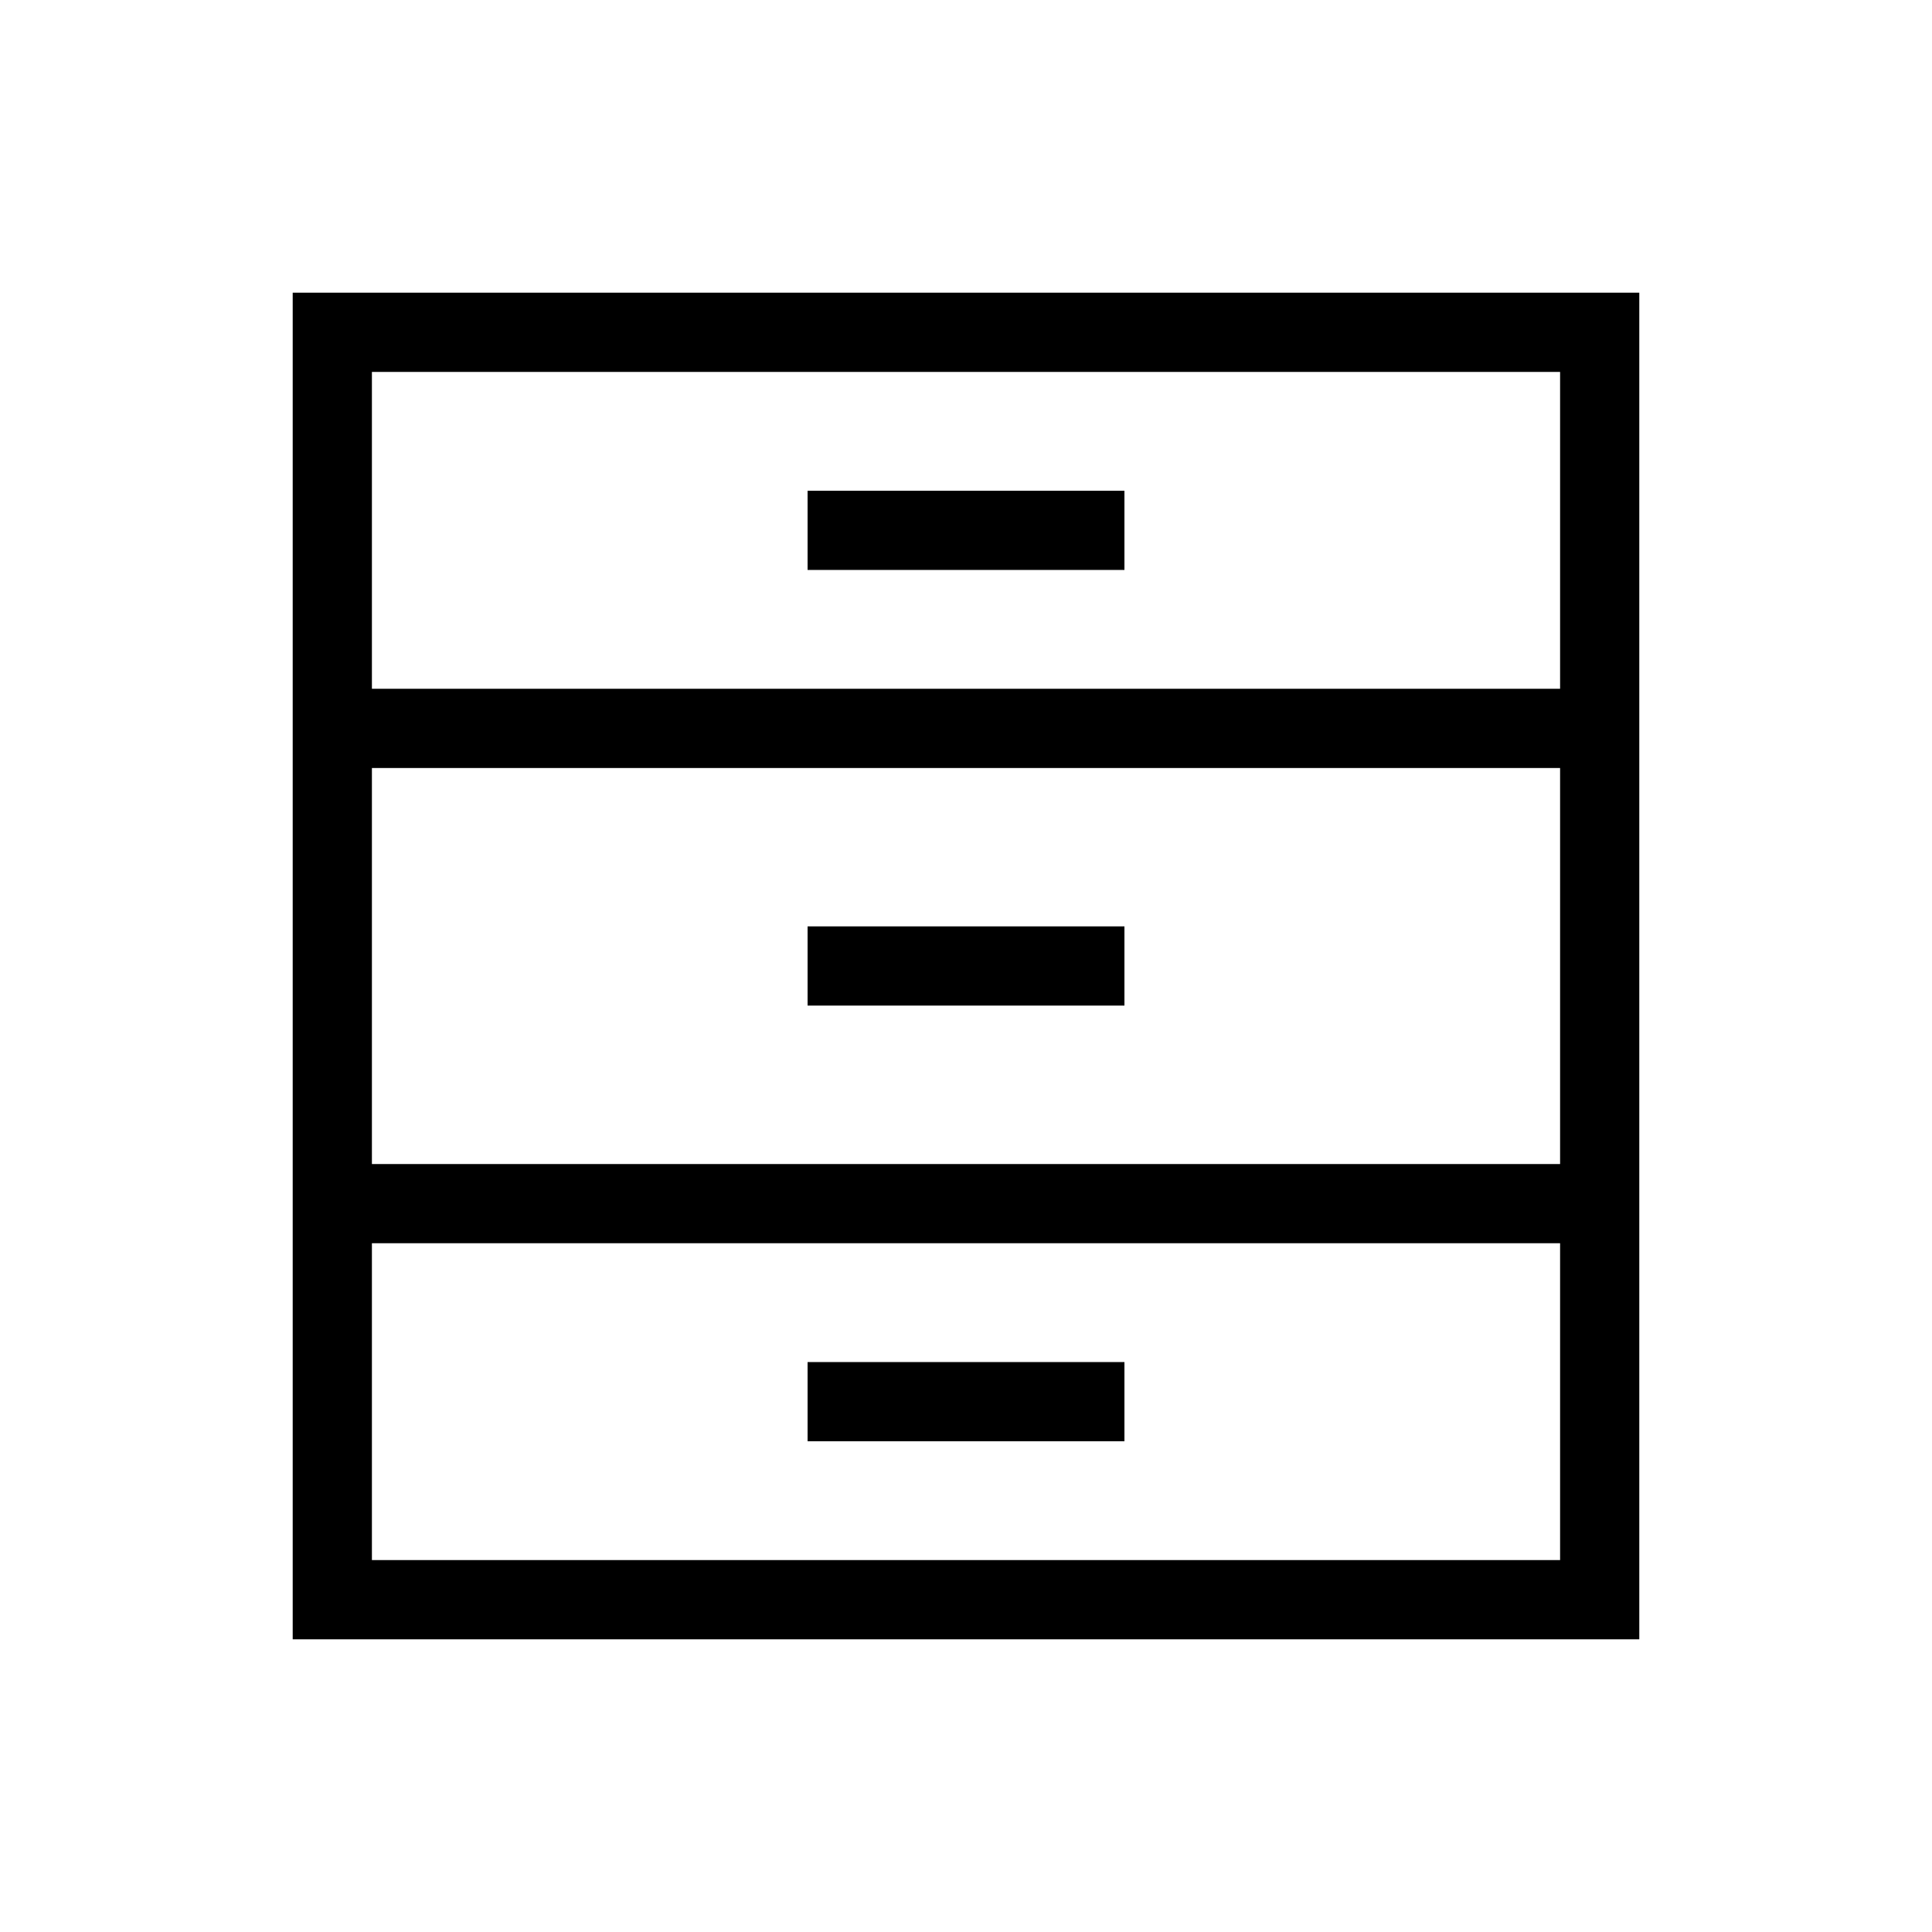
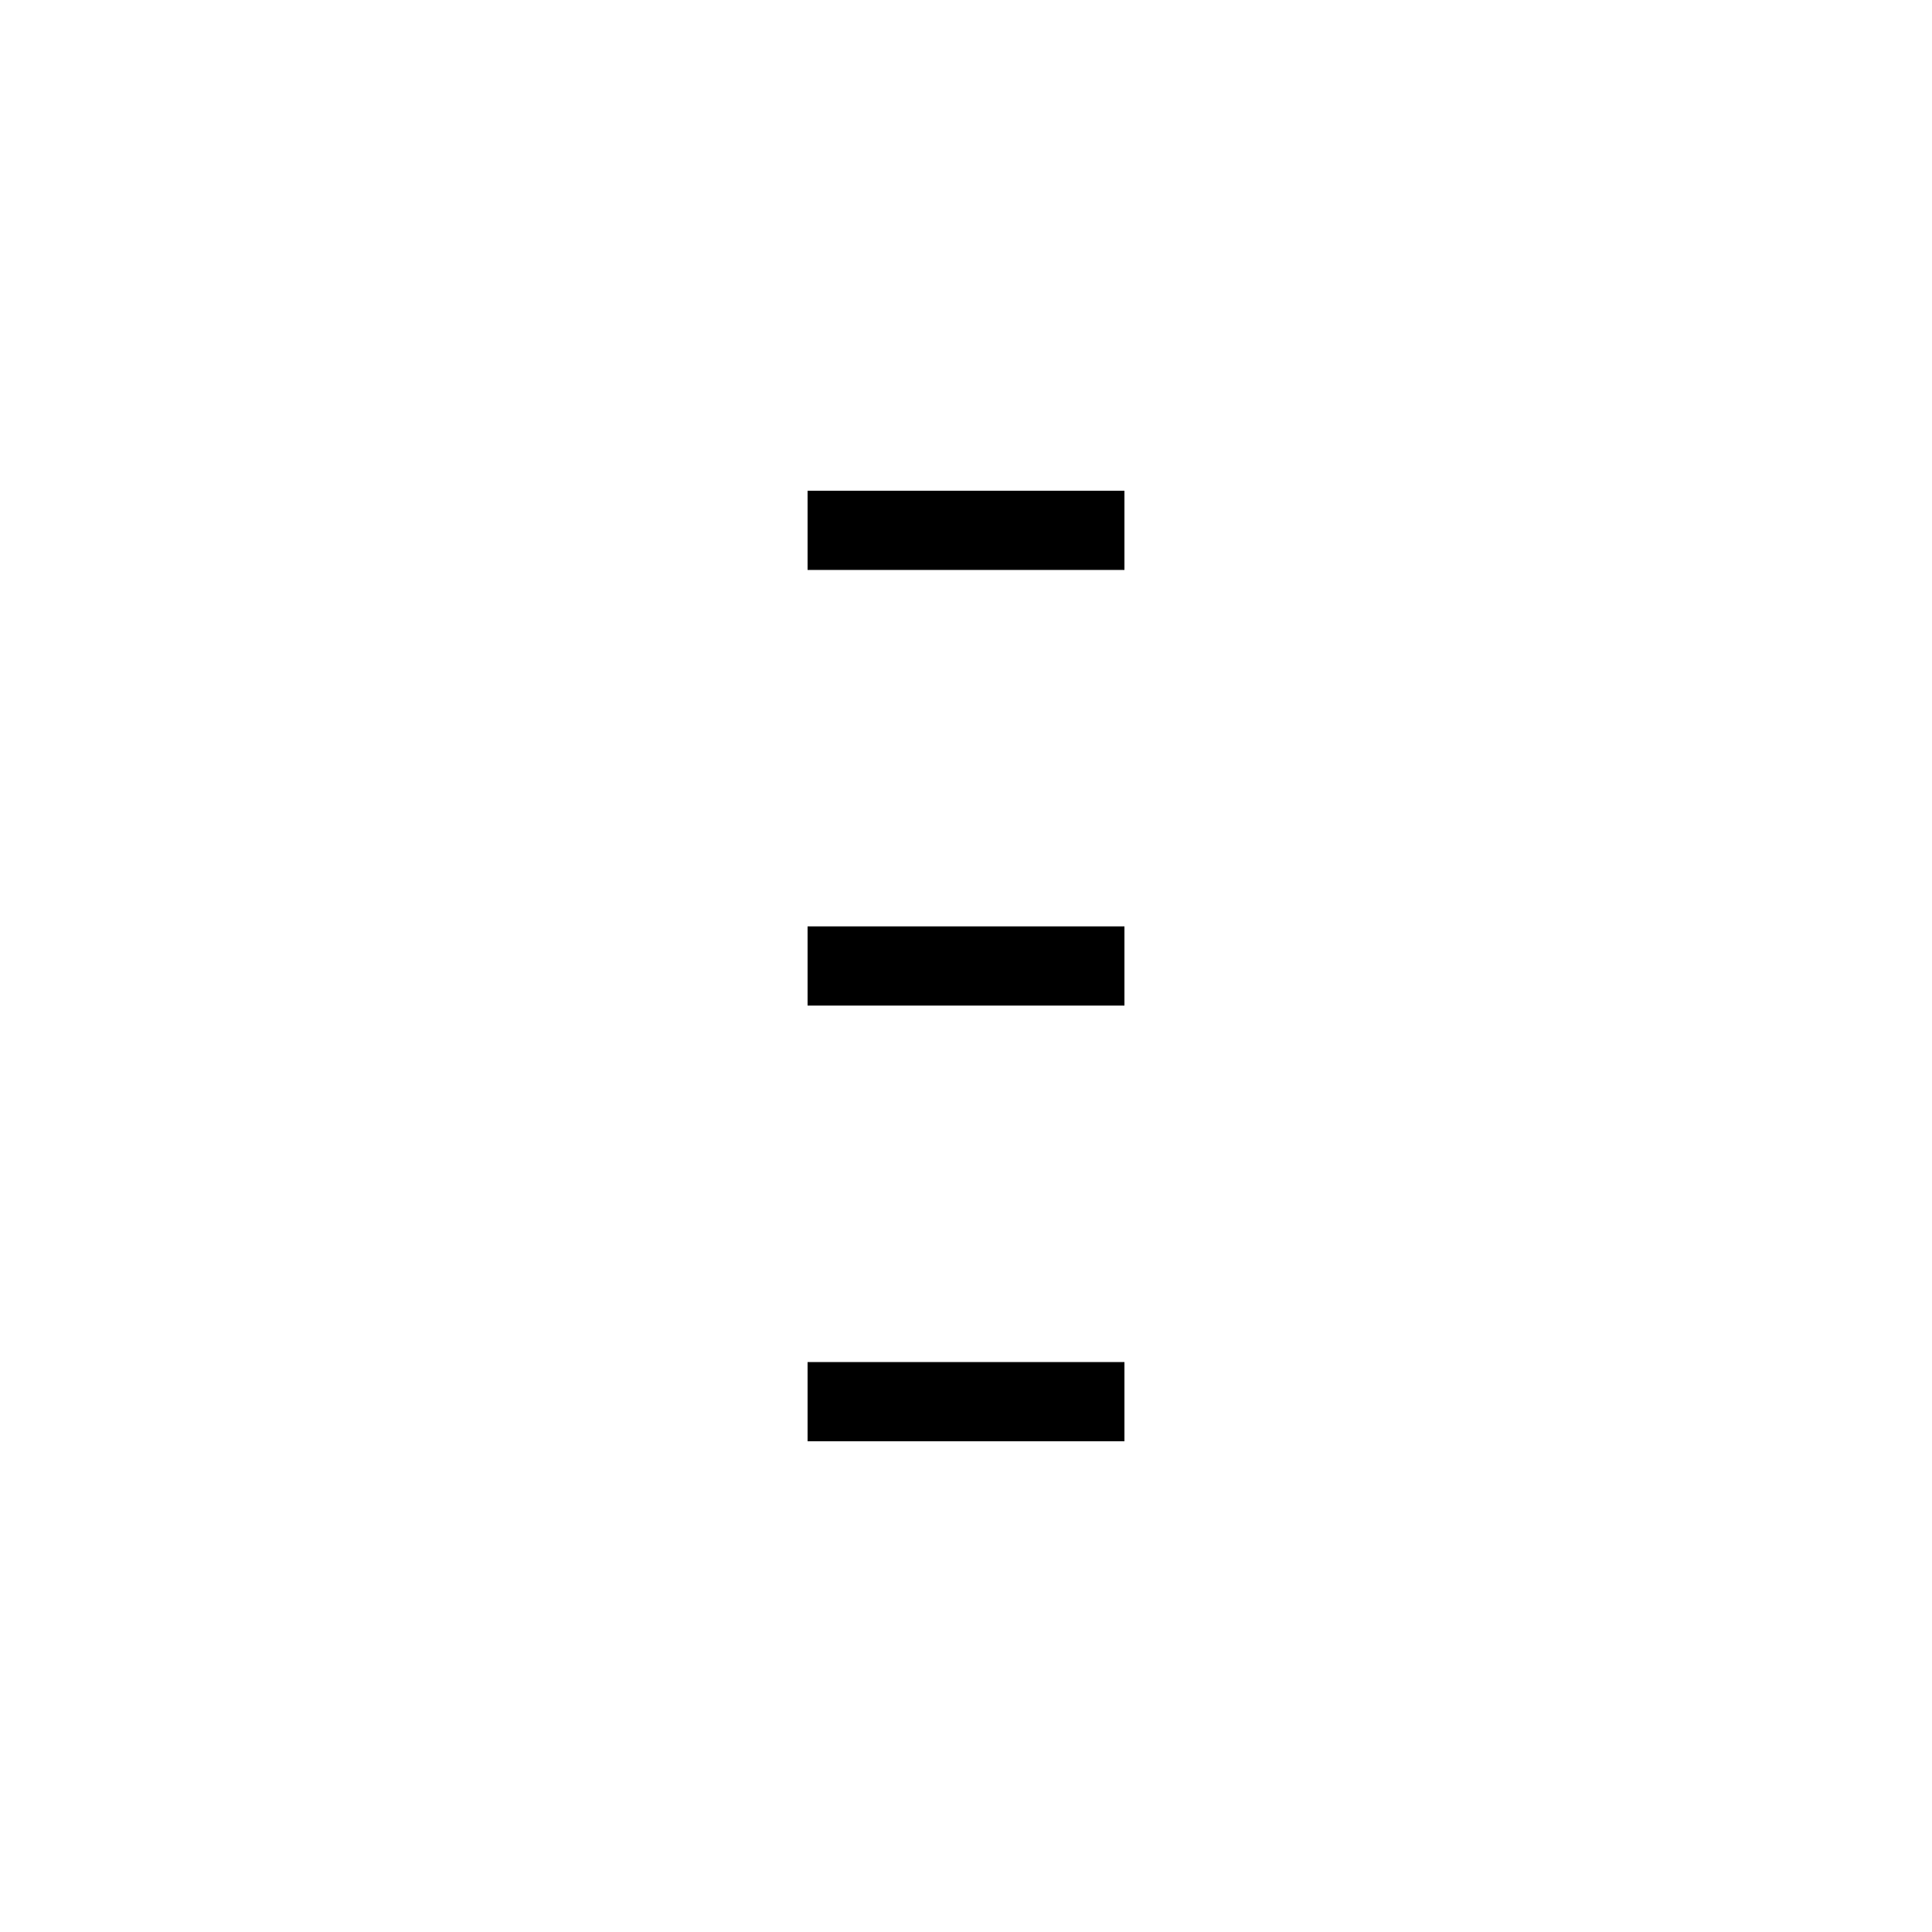
<svg xmlns="http://www.w3.org/2000/svg" fill="#000000" width="800px" height="800px" version="1.1" viewBox="144 144 512 512">
  <g>
-     <path d="m221.57 221.57v356.86h356.86v-356.86zm335.87 335.87h-314.88v-83.965h314.88zm0-104.96-314.88 0.004v-104.96h314.88zm-314.88-125.95v-83.969h314.88v83.969z" />
    <path d="m358.02 274.05h83.969v20.992h-83.969z" />
    <path d="m358.02 389.5h83.969v20.992h-83.969z" />
    <path d="m358.02 504.96h83.969v20.992h-83.969z" />
  </g>
</svg>